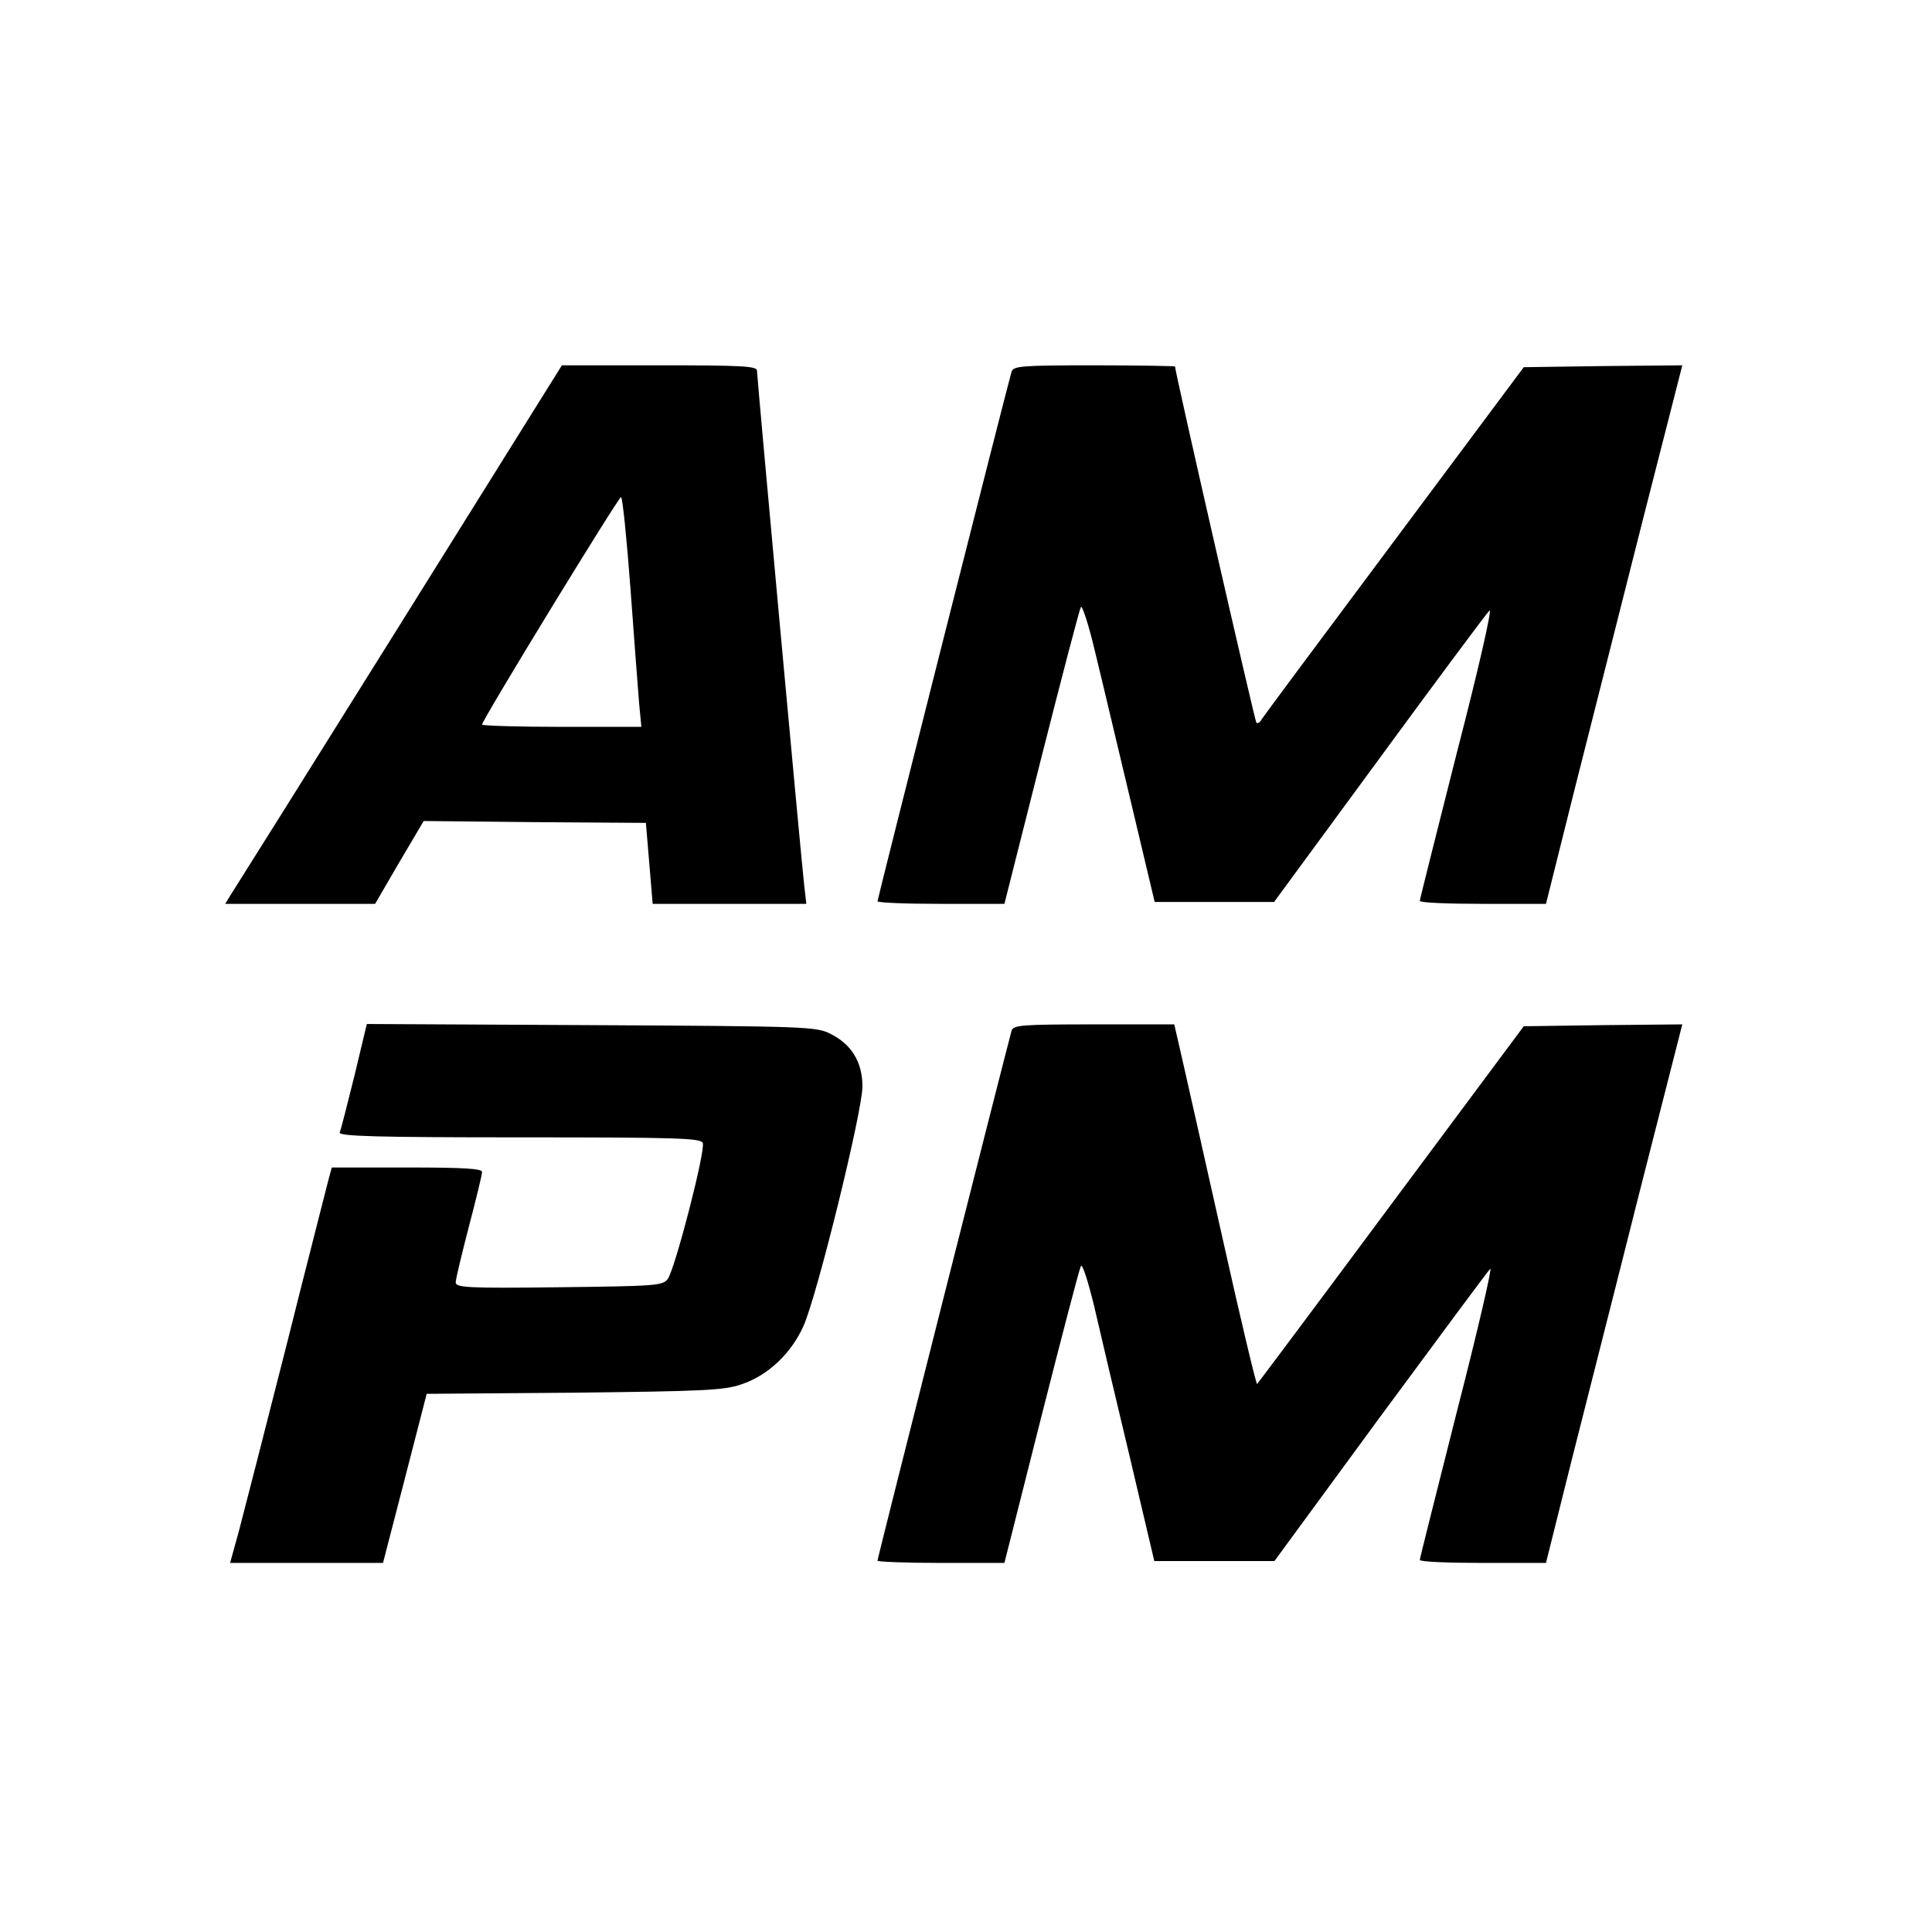
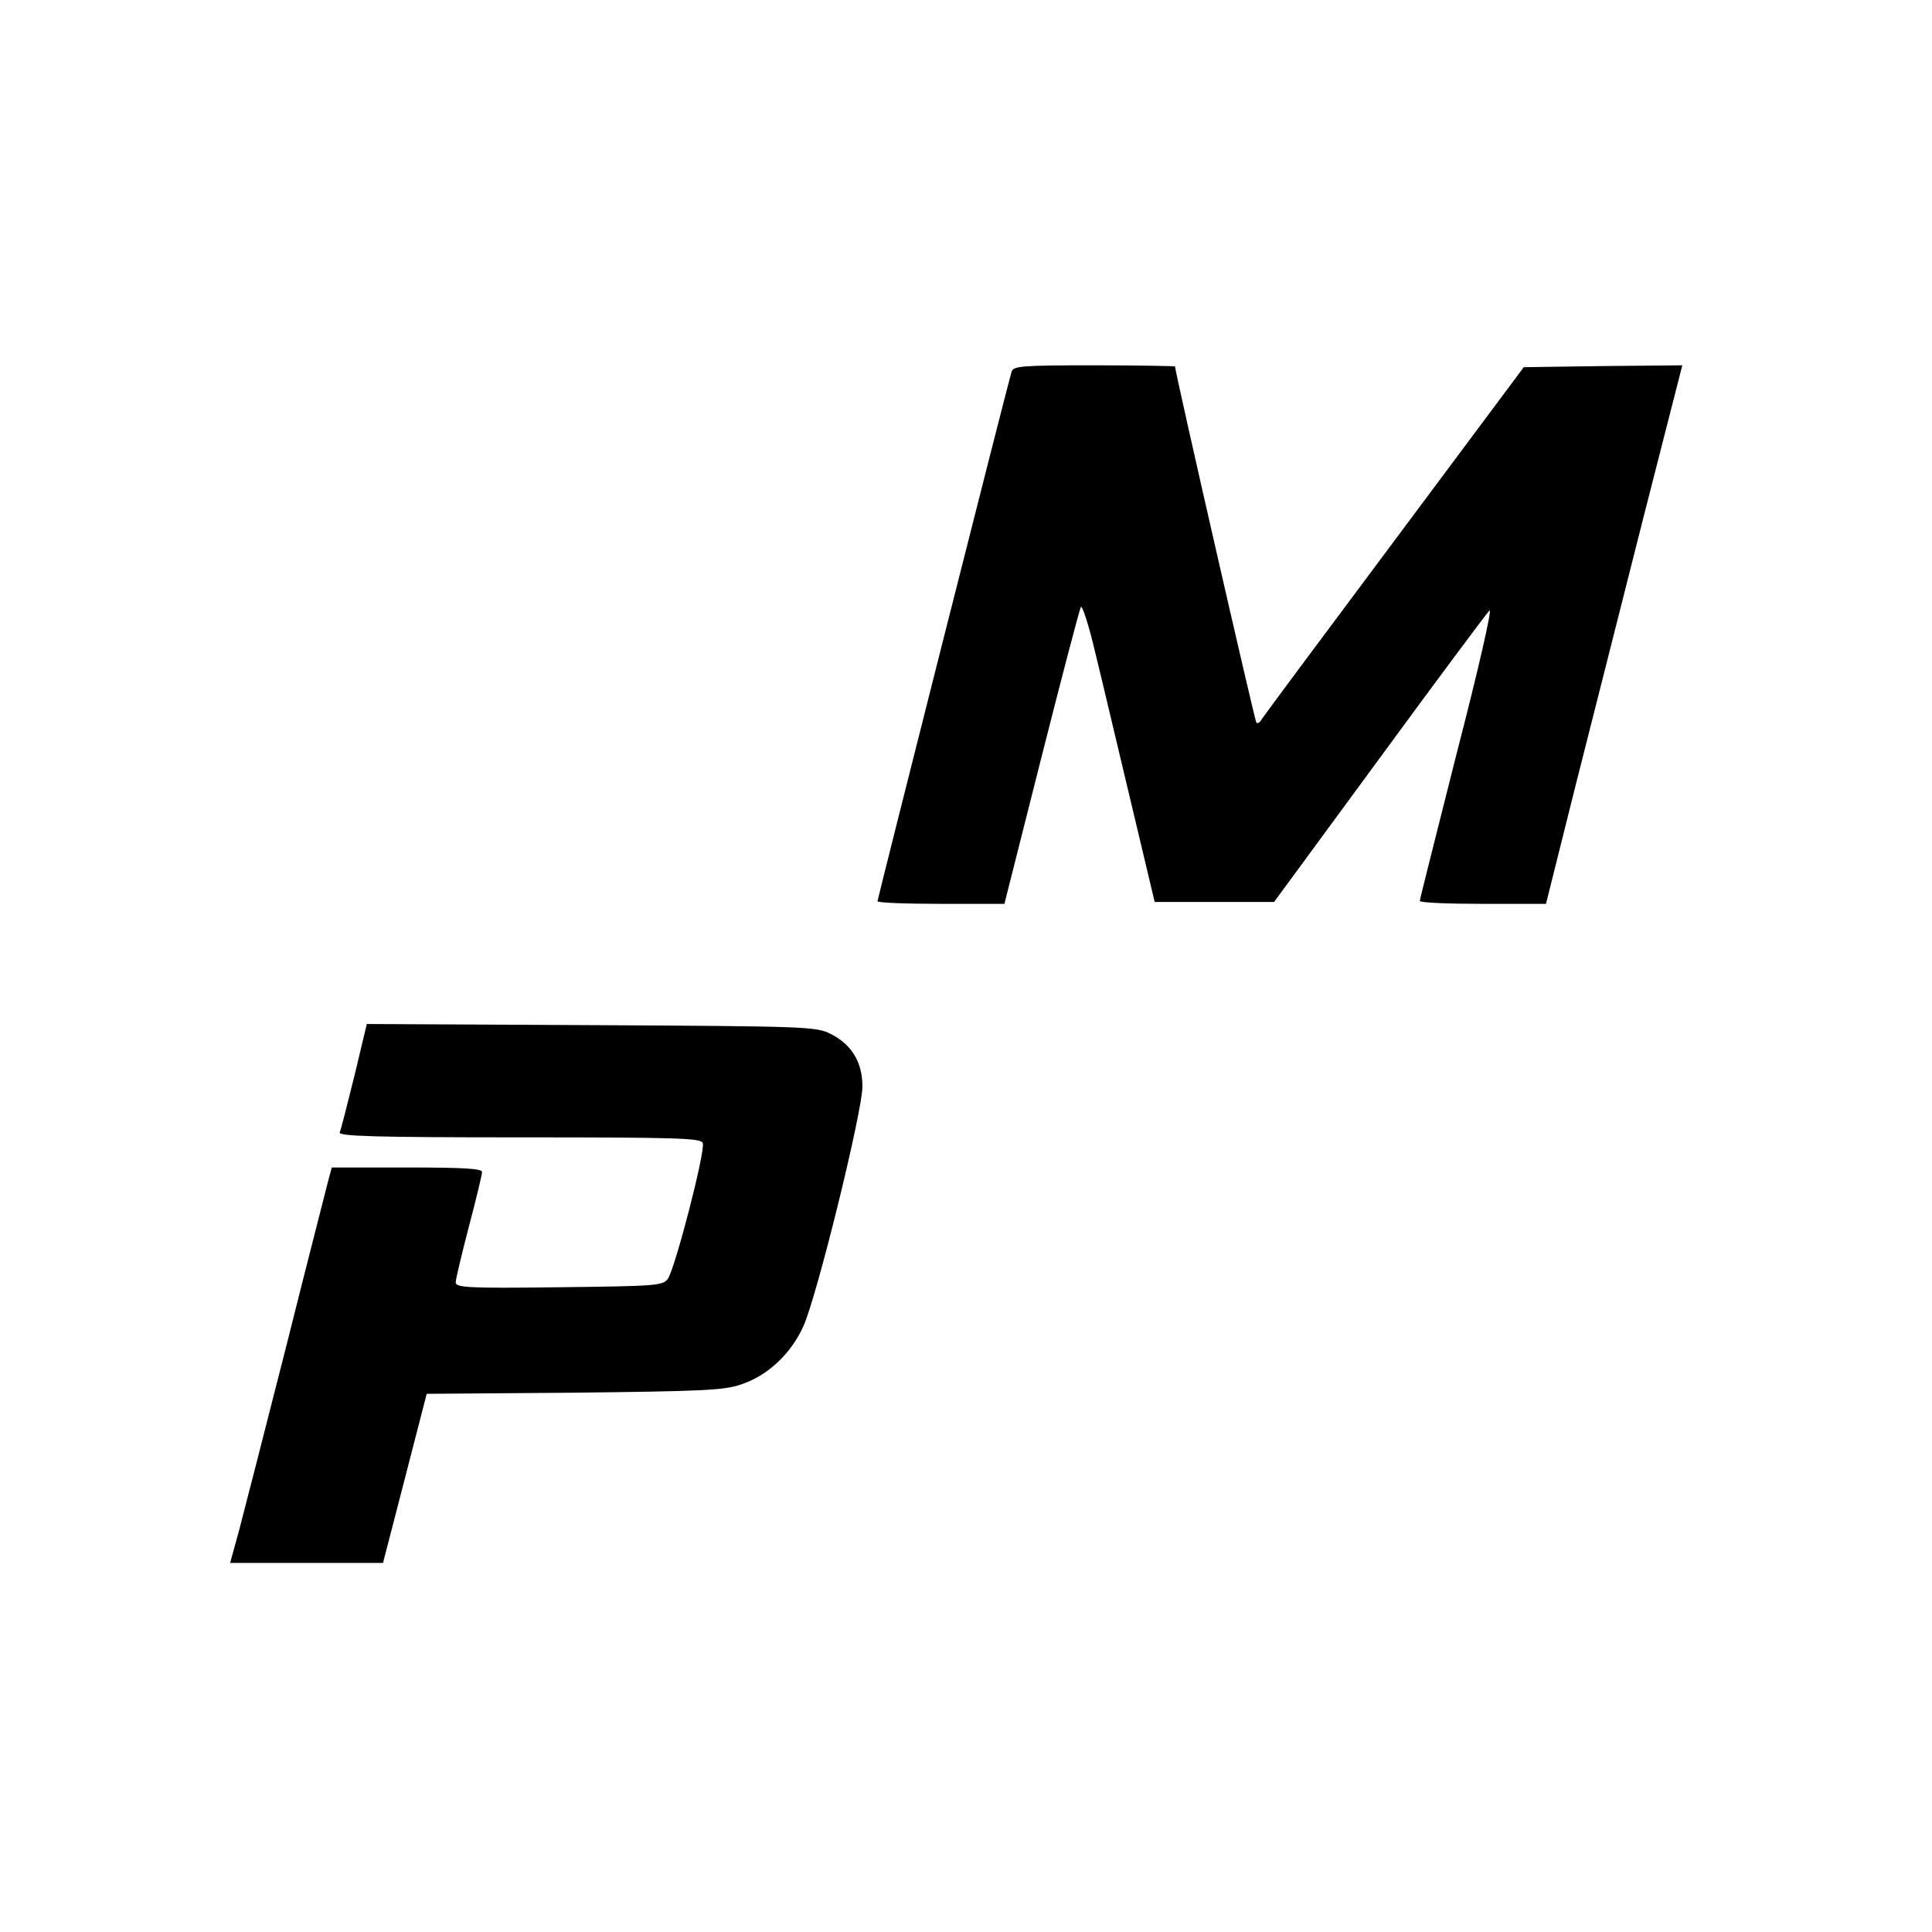
<svg xmlns="http://www.w3.org/2000/svg" version="1.0" width="513pt" height="513pt" viewBox="0 0 513 513" preserveAspectRatio="xMidYMid meet">
  <g transform="translate(0,513) scale(0.1,-0.1)" fill="#000000" stroke="none">
-     <path d="M1060 3468 c-238 -381 -440 -703 -448 -715 l-14 -23 199 0 199 0 64 110 65 110 295 -3 295 -2 9 -107 9 -108 204 0 204 0 -6 53 c-8 70 -125 1345 -125 1363 0 12 -42 14 -259 14 l-259 0 -432 -692z m614 100 c10 -134 20 -271 23 -305 l6 -63 -212 0 c-116 0 -211 3 -211 6 0 12 362 604 369 604 4 0 15 -109 25 -242z" />
-     <path d="M2686 4143 c-10 -32 -356 -1400 -356 -1406 0 -4 76 -7 168 -7 l169 0 98 388 c54 213 101 393 105 400 3 7 21 -47 38 -120 18 -73 60 -252 95 -398 l63 -265 158 0 159 0 279 380 c153 209 285 386 293 394 8 8 -29 -155 -86 -375 -54 -214 -99 -392 -99 -396 0 -5 75 -8 168 -8 l167 0 77 308 c43 169 124 490 181 715 l104 407 -211 -2 -210 -3 -343 -460 c-189 -253 -348 -467 -353 -475 -4 -8 -11 -12 -14 -9 -4 4 -216 931 -216 946 0 1 -96 3 -214 3 -196 0 -215 -2 -220 -17z" />
+     <path d="M2686 4143 c-10 -32 -356 -1400 -356 -1406 0 -4 76 -7 168 -7 l169 0 98 388 c54 213 101 393 105 400 3 7 21 -47 38 -120 18 -73 60 -252 95 -398 l63 -265 158 0 159 0 279 380 c153 209 285 386 293 394 8 8 -29 -155 -86 -375 -54 -214 -99 -392 -99 -396 0 -5 75 -8 168 -8 l167 0 77 308 c43 169 124 490 181 715 l104 407 -211 -2 -210 -3 -343 -460 c-189 -253 -348 -467 -353 -475 -4 -8 -11 -12 -14 -9 -4 4 -216 931 -216 946 0 1 -96 3 -214 3 -196 0 -215 -2 -220 -17" />
    <path d="M941 2273 c-19 -76 -36 -144 -39 -150 -3 -10 96 -13 477 -13 421 0 482 -2 487 -15 8 -19 -74 -336 -93 -361 -13 -18 -34 -19 -288 -22 -243 -3 -275 -1 -275 13 0 8 16 75 35 148 19 72 35 138 35 145 0 9 -47 12 -200 12 l-199 0 -10 -37 c-5 -21 -56 -218 -111 -438 -56 -220 -112 -439 -125 -488 l-24 -87 203 0 203 0 58 224 58 225 391 3 c341 4 398 6 444 22 70 23 132 81 165 154 36 79 157 571 157 637 0 65 -29 112 -85 140 -38 19 -63 20 -635 23 l-596 3 -33 -138z" />
-     <path d="M2686 2393 c-10 -34 -356 -1400 -356 -1407 0 -3 76 -6 168 -6 l169 0 98 388 c54 213 101 393 105 400 4 8 19 -40 35 -105 15 -65 57 -244 94 -398 l66 -280 160 0 159 0 280 382 c155 210 286 387 293 394 6 6 -33 -163 -88 -377 -54 -214 -99 -392 -99 -396 0 -5 75 -8 168 -8 l167 0 67 268 c37 147 119 468 181 715 l114 447 -210 -2 -211 -3 -352 -473 c-193 -260 -354 -475 -356 -477 -2 -3 -44 172 -92 388 -48 215 -97 431 -108 480 l-20 87 -213 0 c-195 0 -214 -2 -219 -17z" />
  </g>
</svg>